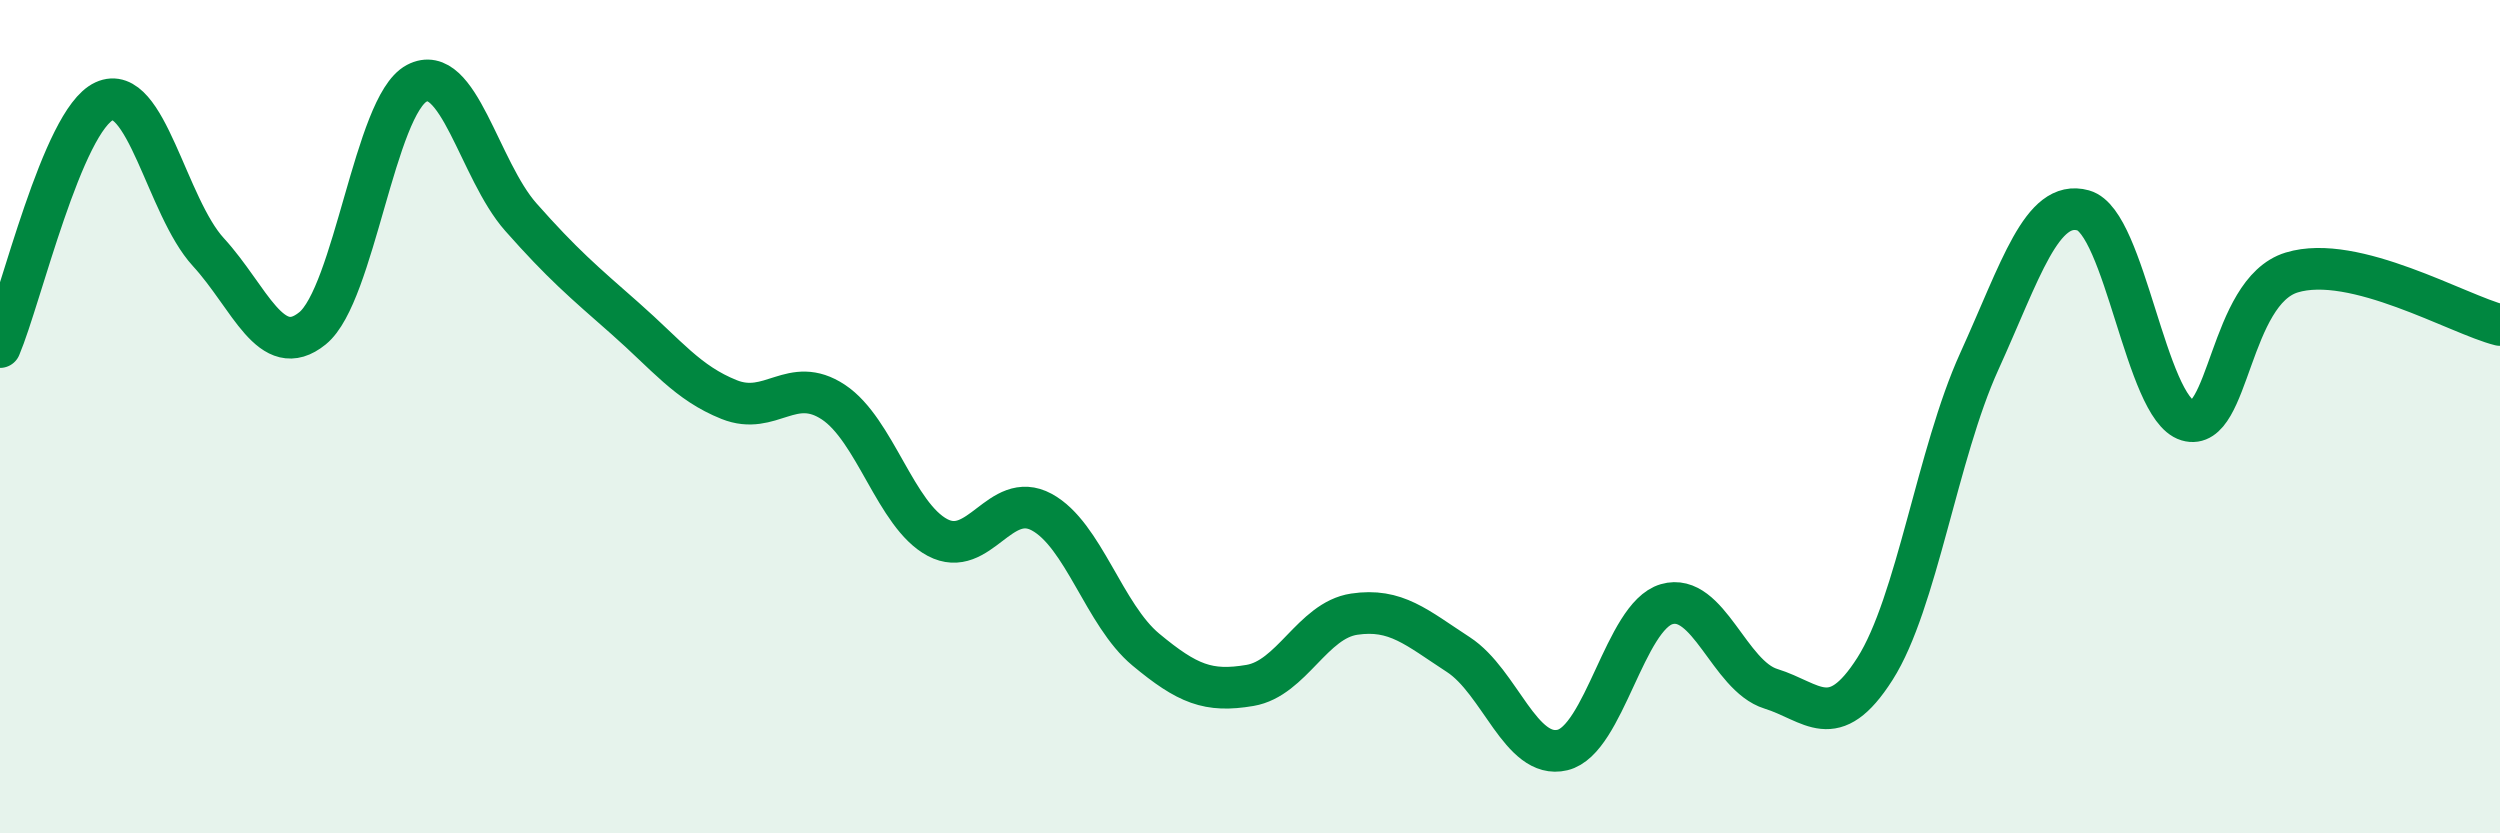
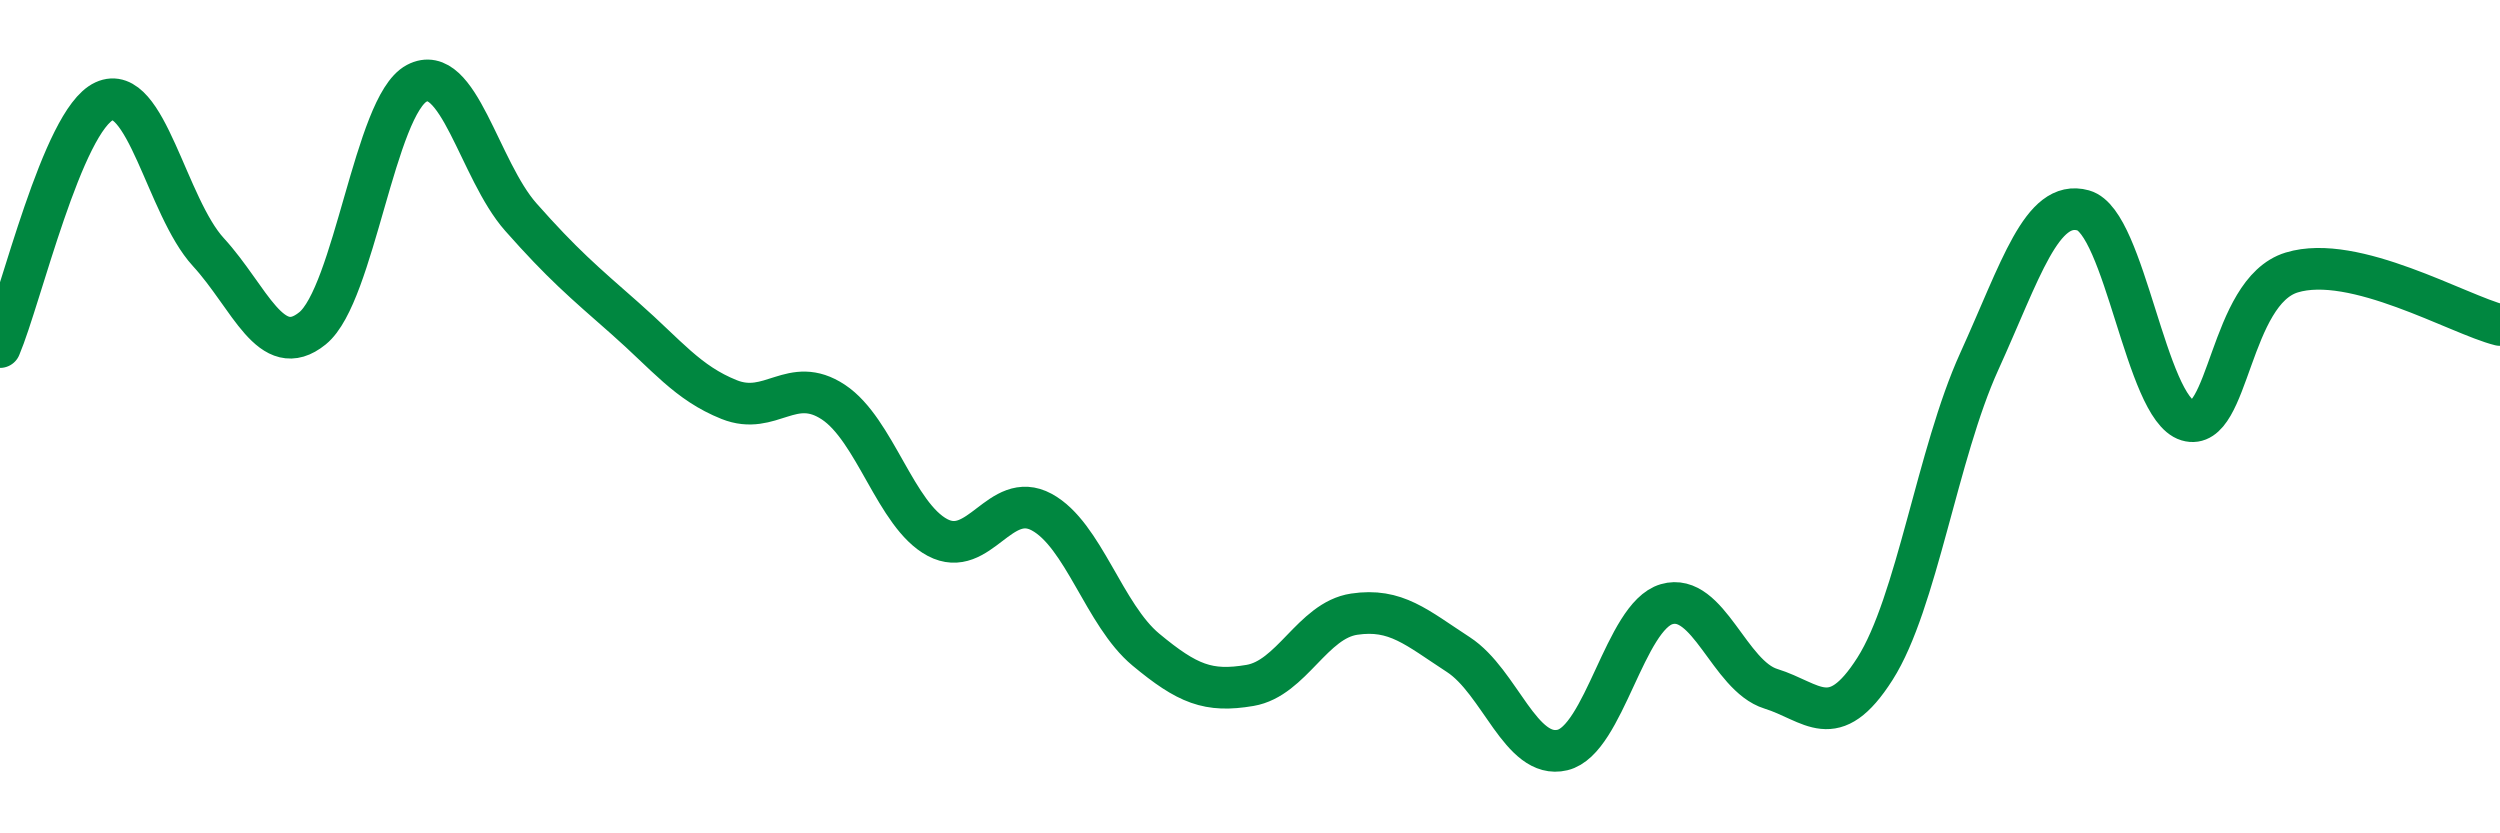
<svg xmlns="http://www.w3.org/2000/svg" width="60" height="20" viewBox="0 0 60 20">
-   <path d="M 0,8.33 C 0.5,7.15 1.5,2.89 2.5,2.43 C 3.5,1.97 4,4.96 5,6.05 C 6,7.14 6.5,8.69 7.5,7.88 C 8.5,7.07 9,2.53 10,2 C 11,1.47 11.5,4.08 12.5,5.21 C 13.5,6.34 14,6.76 15,7.64 C 16,8.52 16.5,9.19 17.5,9.59 C 18.5,9.99 19,8.99 20,9.65 C 21,10.31 21.5,12.37 22.5,12.9 C 23.5,13.43 24,11.75 25,12.29 C 26,12.83 26.5,14.76 27.5,15.59 C 28.5,16.42 29,16.62 30,16.45 C 31,16.28 31.5,14.89 32.5,14.74 C 33.5,14.59 34,15.06 35,15.71 C 36,16.36 36.5,18.24 37.5,18 C 38.5,17.76 39,14.79 40,14.5 C 41,14.21 41.5,16.22 42.5,16.53 C 43.5,16.84 44,17.62 45,16.05 C 46,14.48 46.5,10.88 47.5,8.68 C 48.5,6.48 49,4.77 50,5.05 C 51,5.33 51.5,9.79 52.5,10.09 C 53.5,10.39 53.5,7 55,6.54 C 56.5,6.08 59,7.55 60,7.8L60 20L0 20Z" fill="#008740" opacity="0.1" stroke-linecap="round" stroke-linejoin="round" />
  <path d="M 0,8.33 C 0.5,7.15 1.5,2.89 2.5,2.43 C 3.5,1.97 4,4.96 5,6.05 C 6,7.14 6.5,8.69 7.5,7.88 C 8.5,7.07 9,2.53 10,2 C 11,1.47 11.5,4.08 12.5,5.21 C 13.5,6.34 14,6.76 15,7.64 C 16,8.52 16.5,9.19 17.5,9.59 C 18.5,9.99 19,8.99 20,9.65 C 21,10.31 21.5,12.37 22.5,12.9 C 23.5,13.43 24,11.75 25,12.29 C 26,12.83 26.5,14.76 27.5,15.59 C 28.5,16.42 29,16.62 30,16.45 C 31,16.28 31.5,14.89 32.5,14.74 C 33.5,14.59 34,15.06 35,15.71 C 36,16.36 36.5,18.24 37.5,18 C 38.5,17.76 39,14.79 40,14.5 C 41,14.21 41.5,16.22 42.5,16.53 C 43.5,16.84 44,17.62 45,16.05 C 46,14.48 46.5,10.88 47.5,8.68 C 48.5,6.48 49,4.77 50,5.05 C 51,5.33 51.5,9.79 52.5,10.09 C 53.5,10.39 53.5,7 55,6.54 C 56.5,6.08 59,7.55 60,7.8" stroke="#008740" stroke-width="1" fill="none" stroke-linecap="round" stroke-linejoin="round" />
</svg>